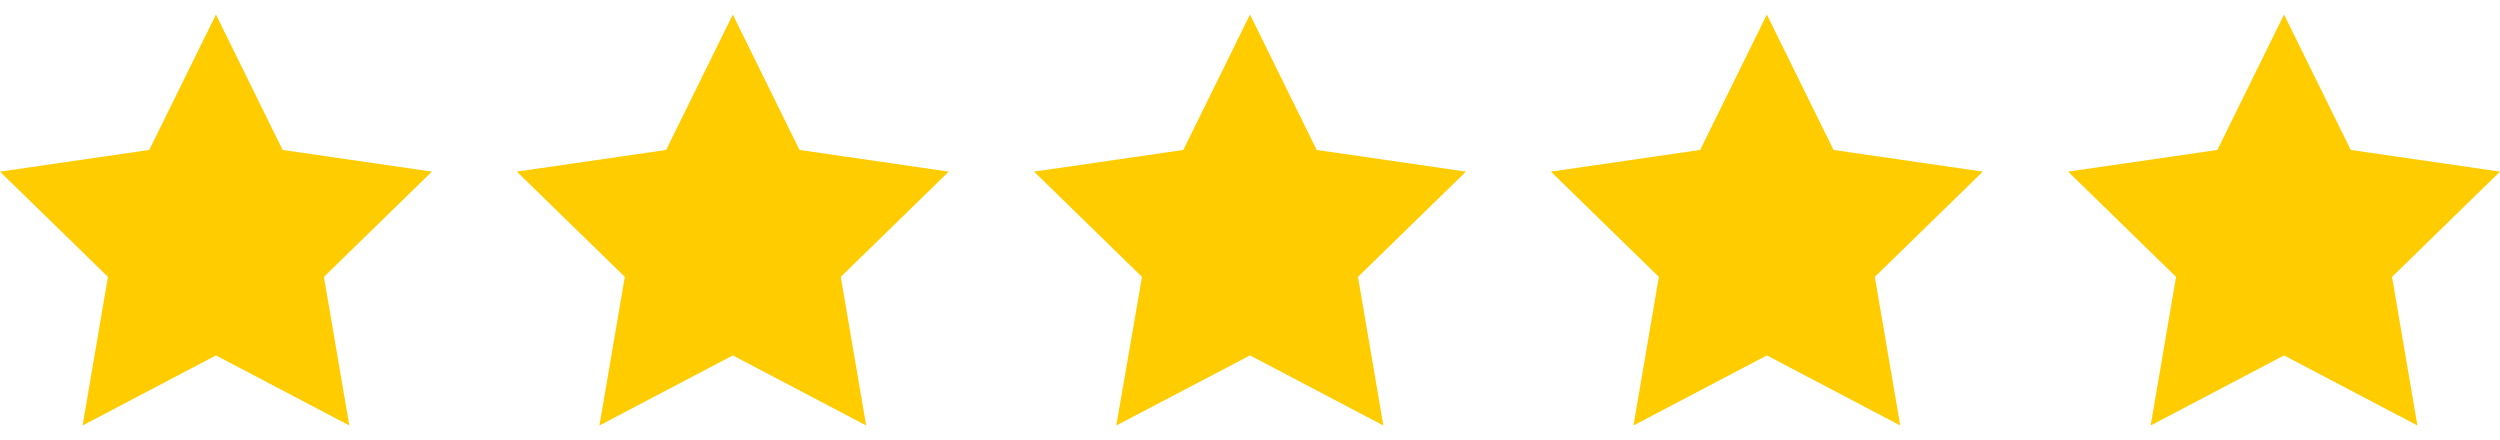
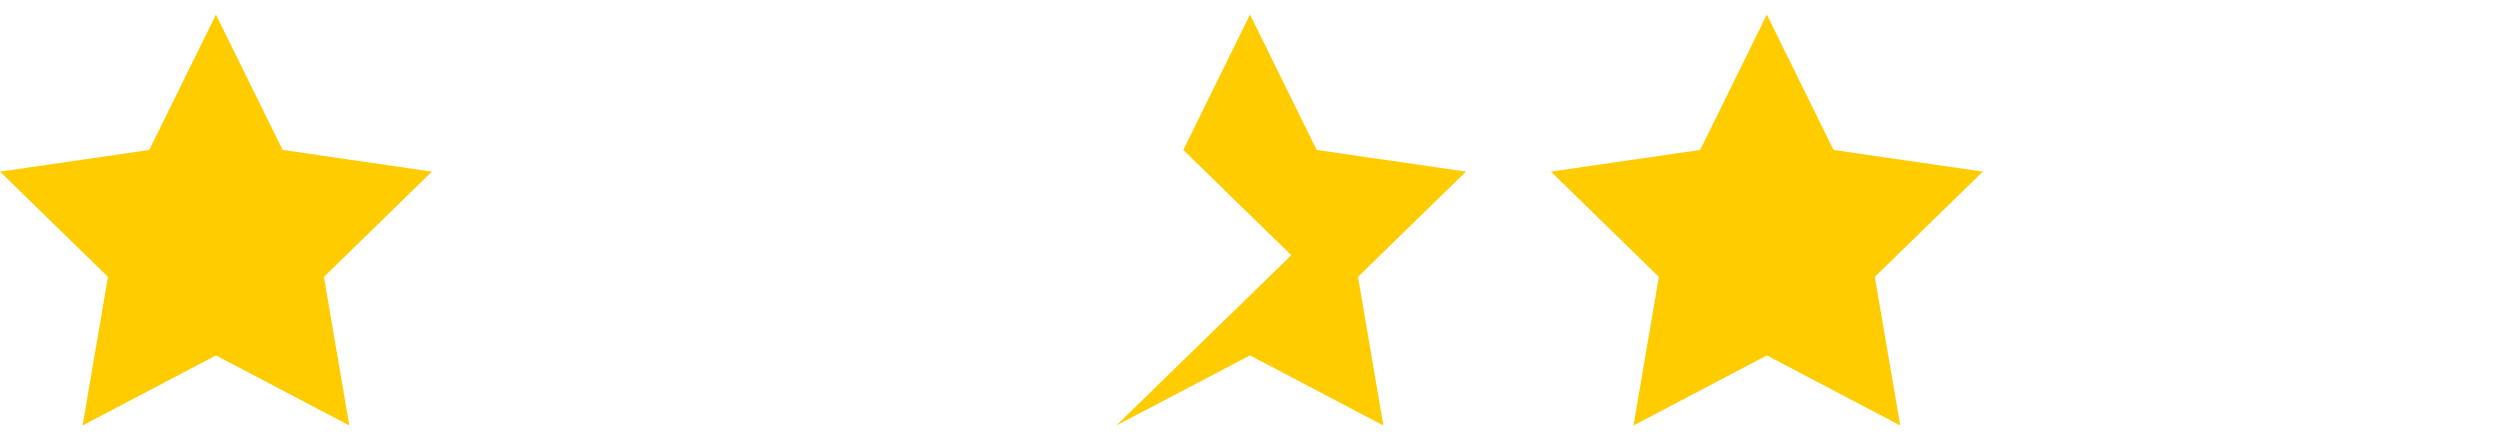
<svg xmlns="http://www.w3.org/2000/svg" version="1.1" id="Layer_1" x="0px" y="0px" viewBox="0 0 738.6 130" style="enable-background:new 0 0 738.6 130;" xml:space="preserve">
  <style type="text/css"> .st0{fill:#FFCC00;} </style>
  <g>
    <path class="st0" d="M482.6,125.7L522,105l39.4,20.7l-7.5-43.9l31.9-31.1l-44.1-6.4L522,4.3l-19.7,40l-44.1,6.4l31.9,31.1 L482.6,125.7z" />
-     <path class="st0" d="M674.8,4.3l-19.7,40L611,50.7l31.9,31.1l-7.5,43.9l39.4-20.7l39.4,20.7l-7.5-43.9l31.9-31.1l-44.1-6.4 L674.8,4.3z" />
    <path class="st0" d="M24.4,125.7L63.8,105l39.4,20.7l-7.5-43.9l31.9-31.1l-44.1-6.4l-19.7-40l-19.7,40L0,50.7l31.9,31.1L24.4,125.7 z" />
-     <path class="st0" d="M177.1,125.7l39.4-20.7l39.4,20.7l-7.5-43.9l31.9-31.1l-44.1-6.4l-19.7-40l-19.7,40l-44.1,6.4l31.9,31.1 L177.1,125.7z" />
-     <path class="st0" d="M329.8,125.7l39.5-20.7l39.4,20.7l-7.5-43.9l31.9-31.1L389,44.3l-19.7-40l-19.7,40l-44.1,6.4l31.9,31.1 L329.8,125.7z" />
+     <path class="st0" d="M329.8,125.7l39.5-20.7l39.4,20.7l-7.5-43.9l31.9-31.1L389,44.3l-19.7-40l-19.7,40l31.9,31.1 L329.8,125.7z" />
  </g>
</svg>